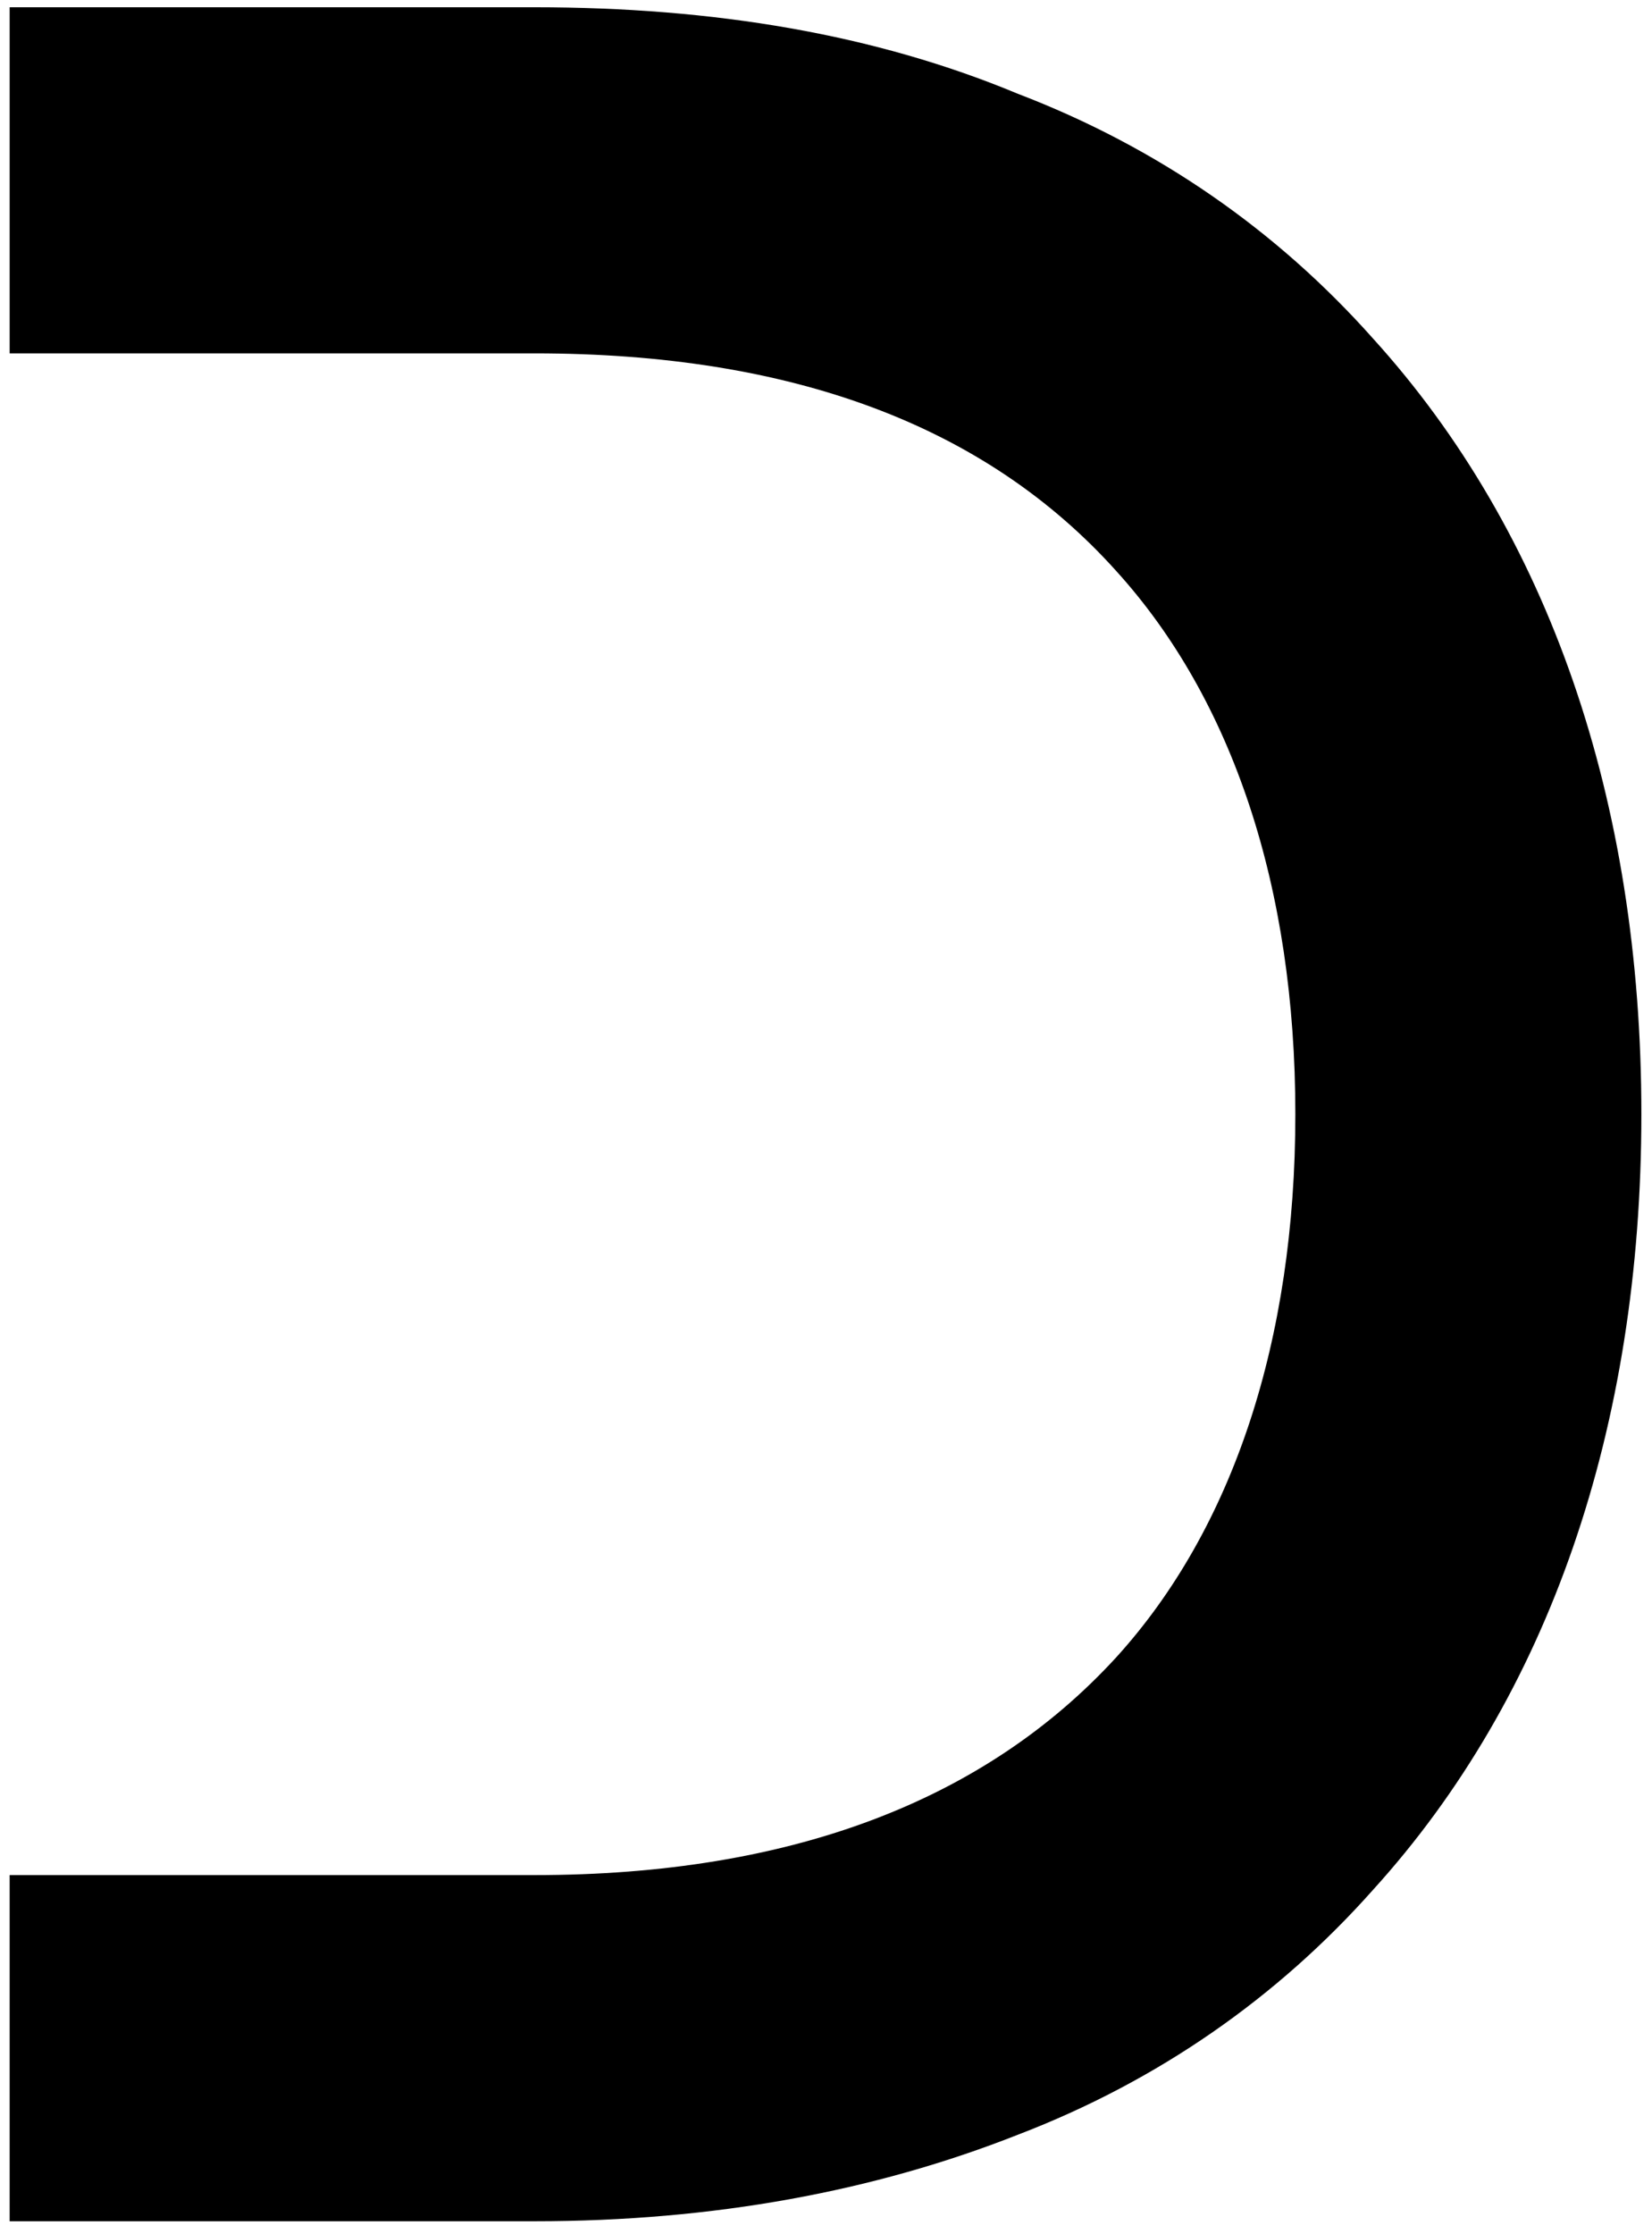
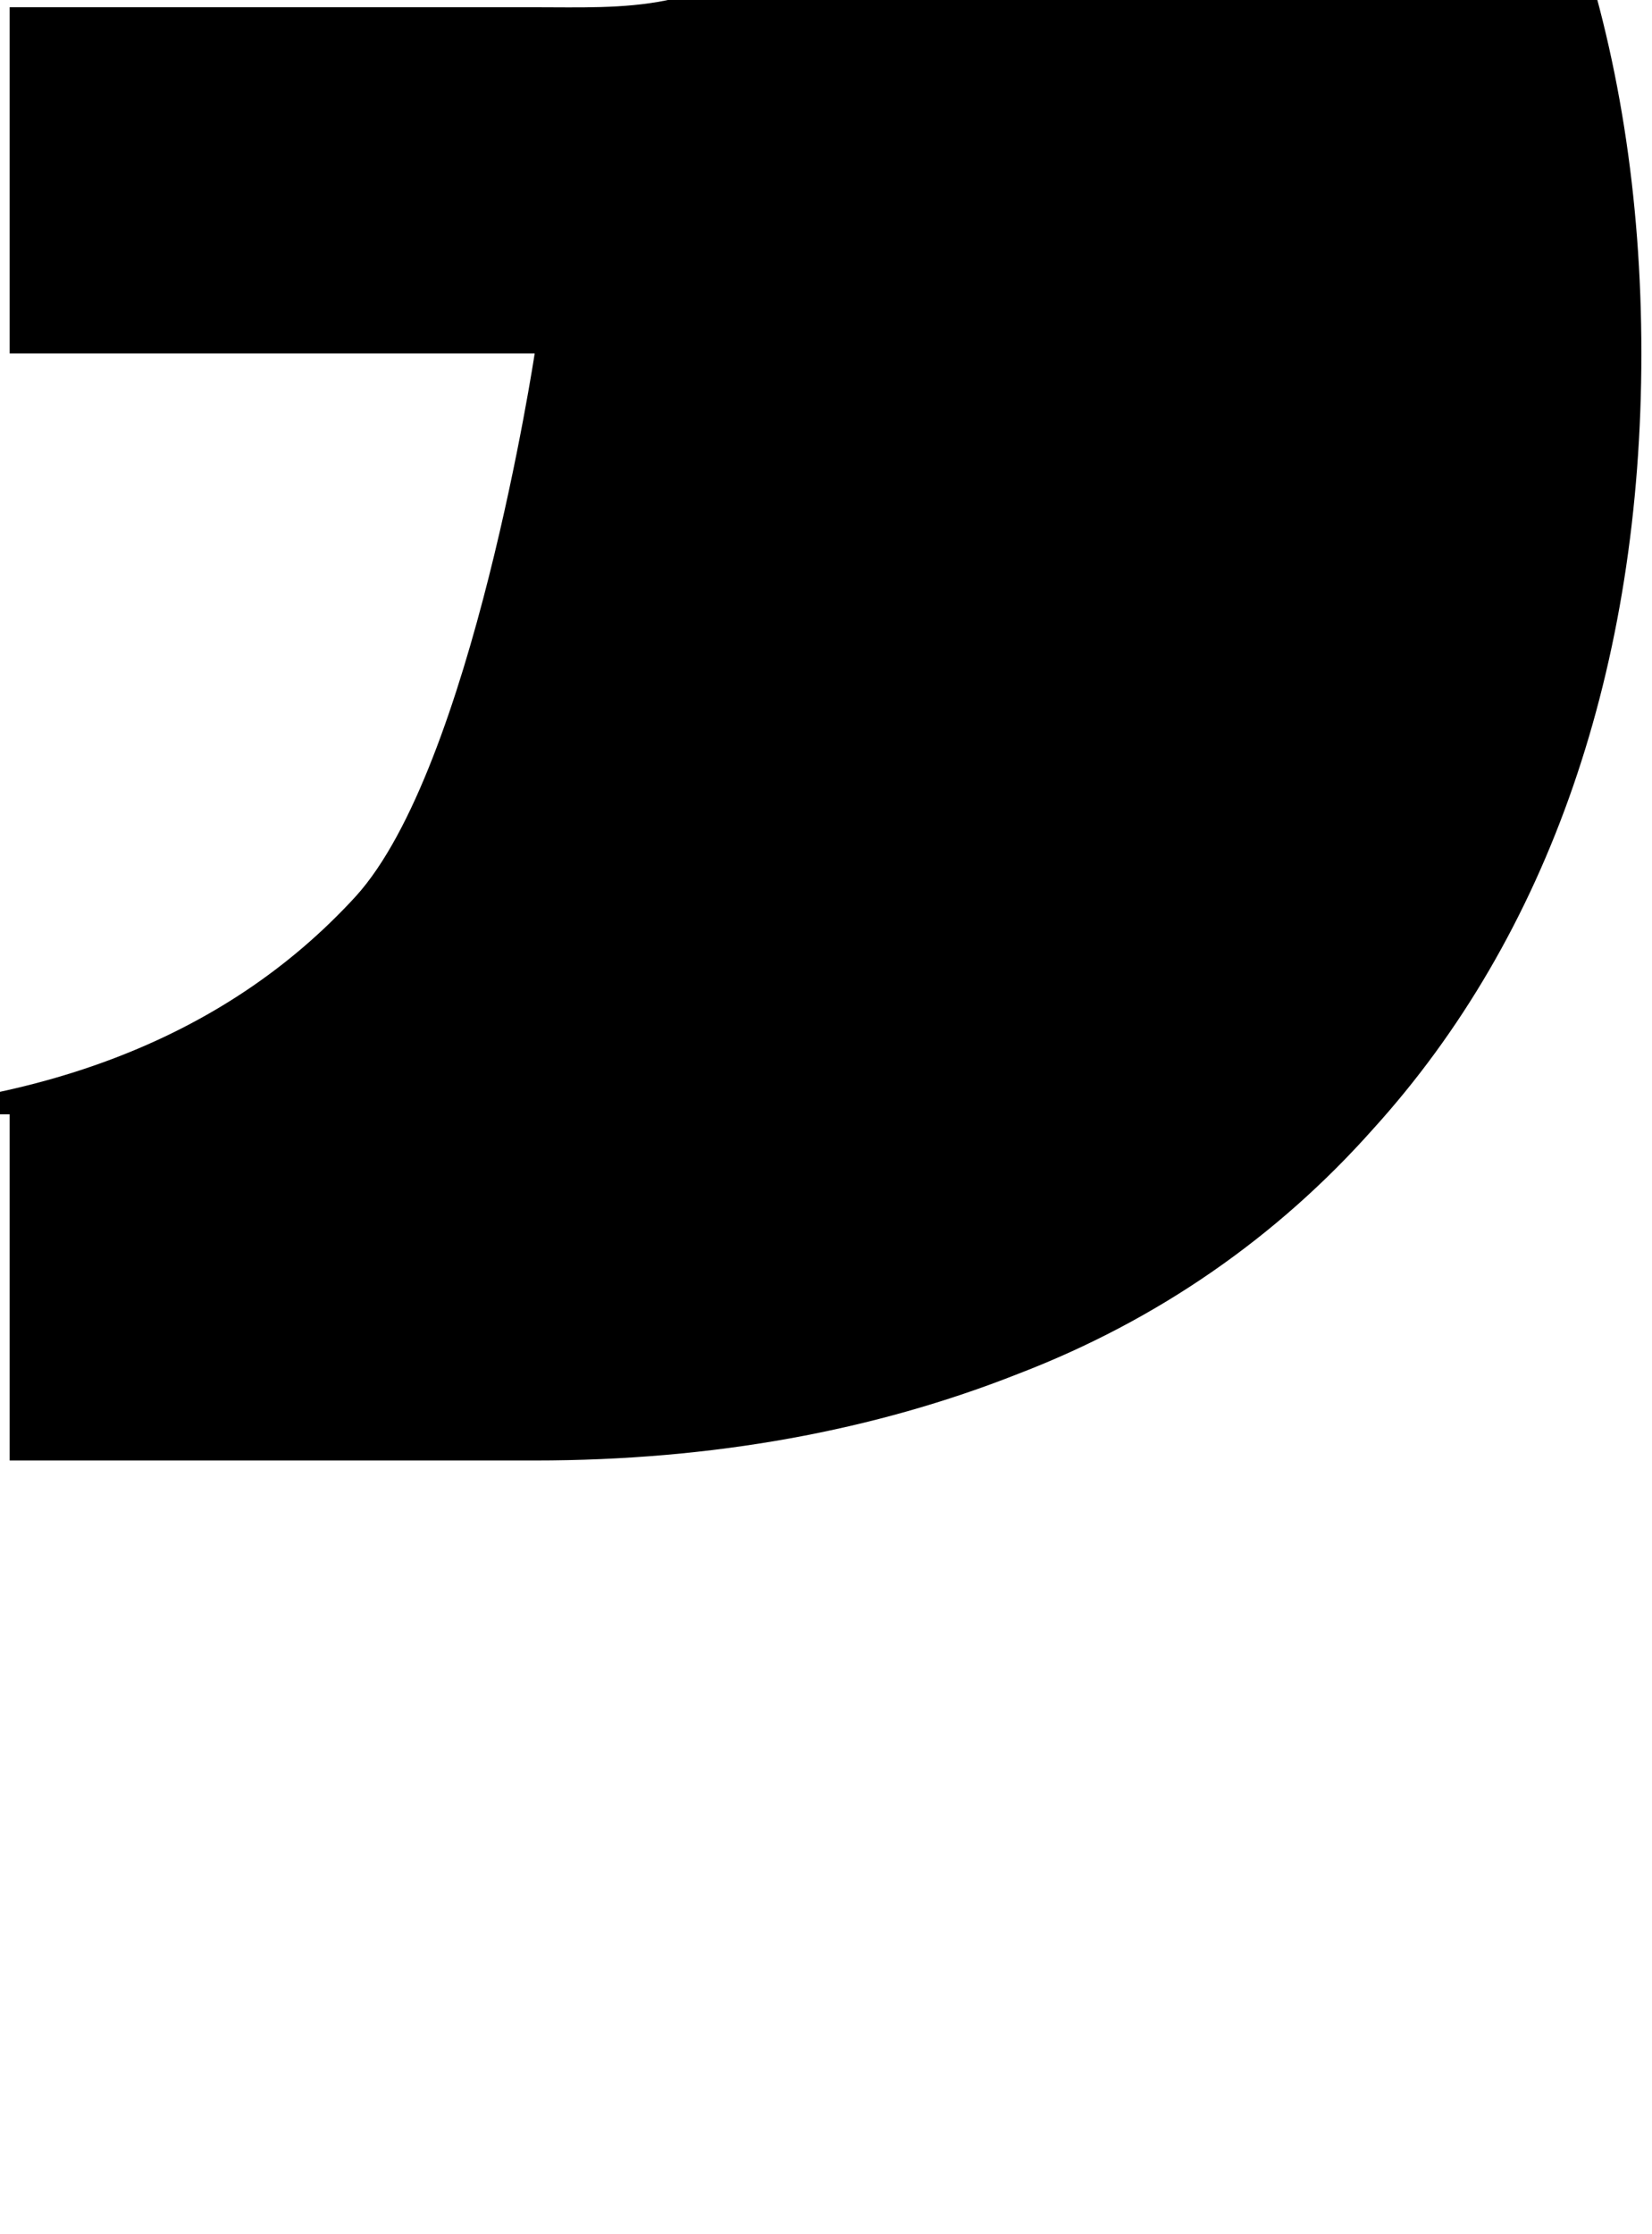
<svg xmlns="http://www.w3.org/2000/svg" id="Layer_2" viewBox="0 0 609.52 823.95">
-   <path d="M3.56,130.35h193.72c94.64,0,166.2,26.42,214.61,80.33,42.93,47.34,66.04,116.69,66.04,200.3s-23.11,153.06-66.04,200.32c-48.4,52.85-119.96,80.38-214.61,80.38H3.56v127.69h193.72c66.03,0,125.46-11.06,178.3-31.93,51.72-19.82,95.74-50.63,130.97-90.27,64.94-71.52,99.05-170.58,99.05-286.2s-34.11-214.59-99.05-286.14c-35.23-39.61-79.25-70.43-130.97-90.22C322.74,12.58,263.31,2.68,197.28,2.68H3.56v127.66Z" />
+   <path d="M3.56,130.35h193.72s-23.11,153.06-66.04,200.32c-48.4,52.85-119.96,80.38-214.61,80.38H3.56v127.69h193.72c66.03,0,125.46-11.06,178.3-31.93,51.72-19.82,95.74-50.63,130.97-90.27,64.94-71.52,99.05-170.58,99.05-286.2s-34.11-214.59-99.05-286.14c-35.23-39.61-79.25-70.43-130.97-90.22C322.74,12.58,263.31,2.68,197.28,2.68H3.56v127.66Z" />
</svg>